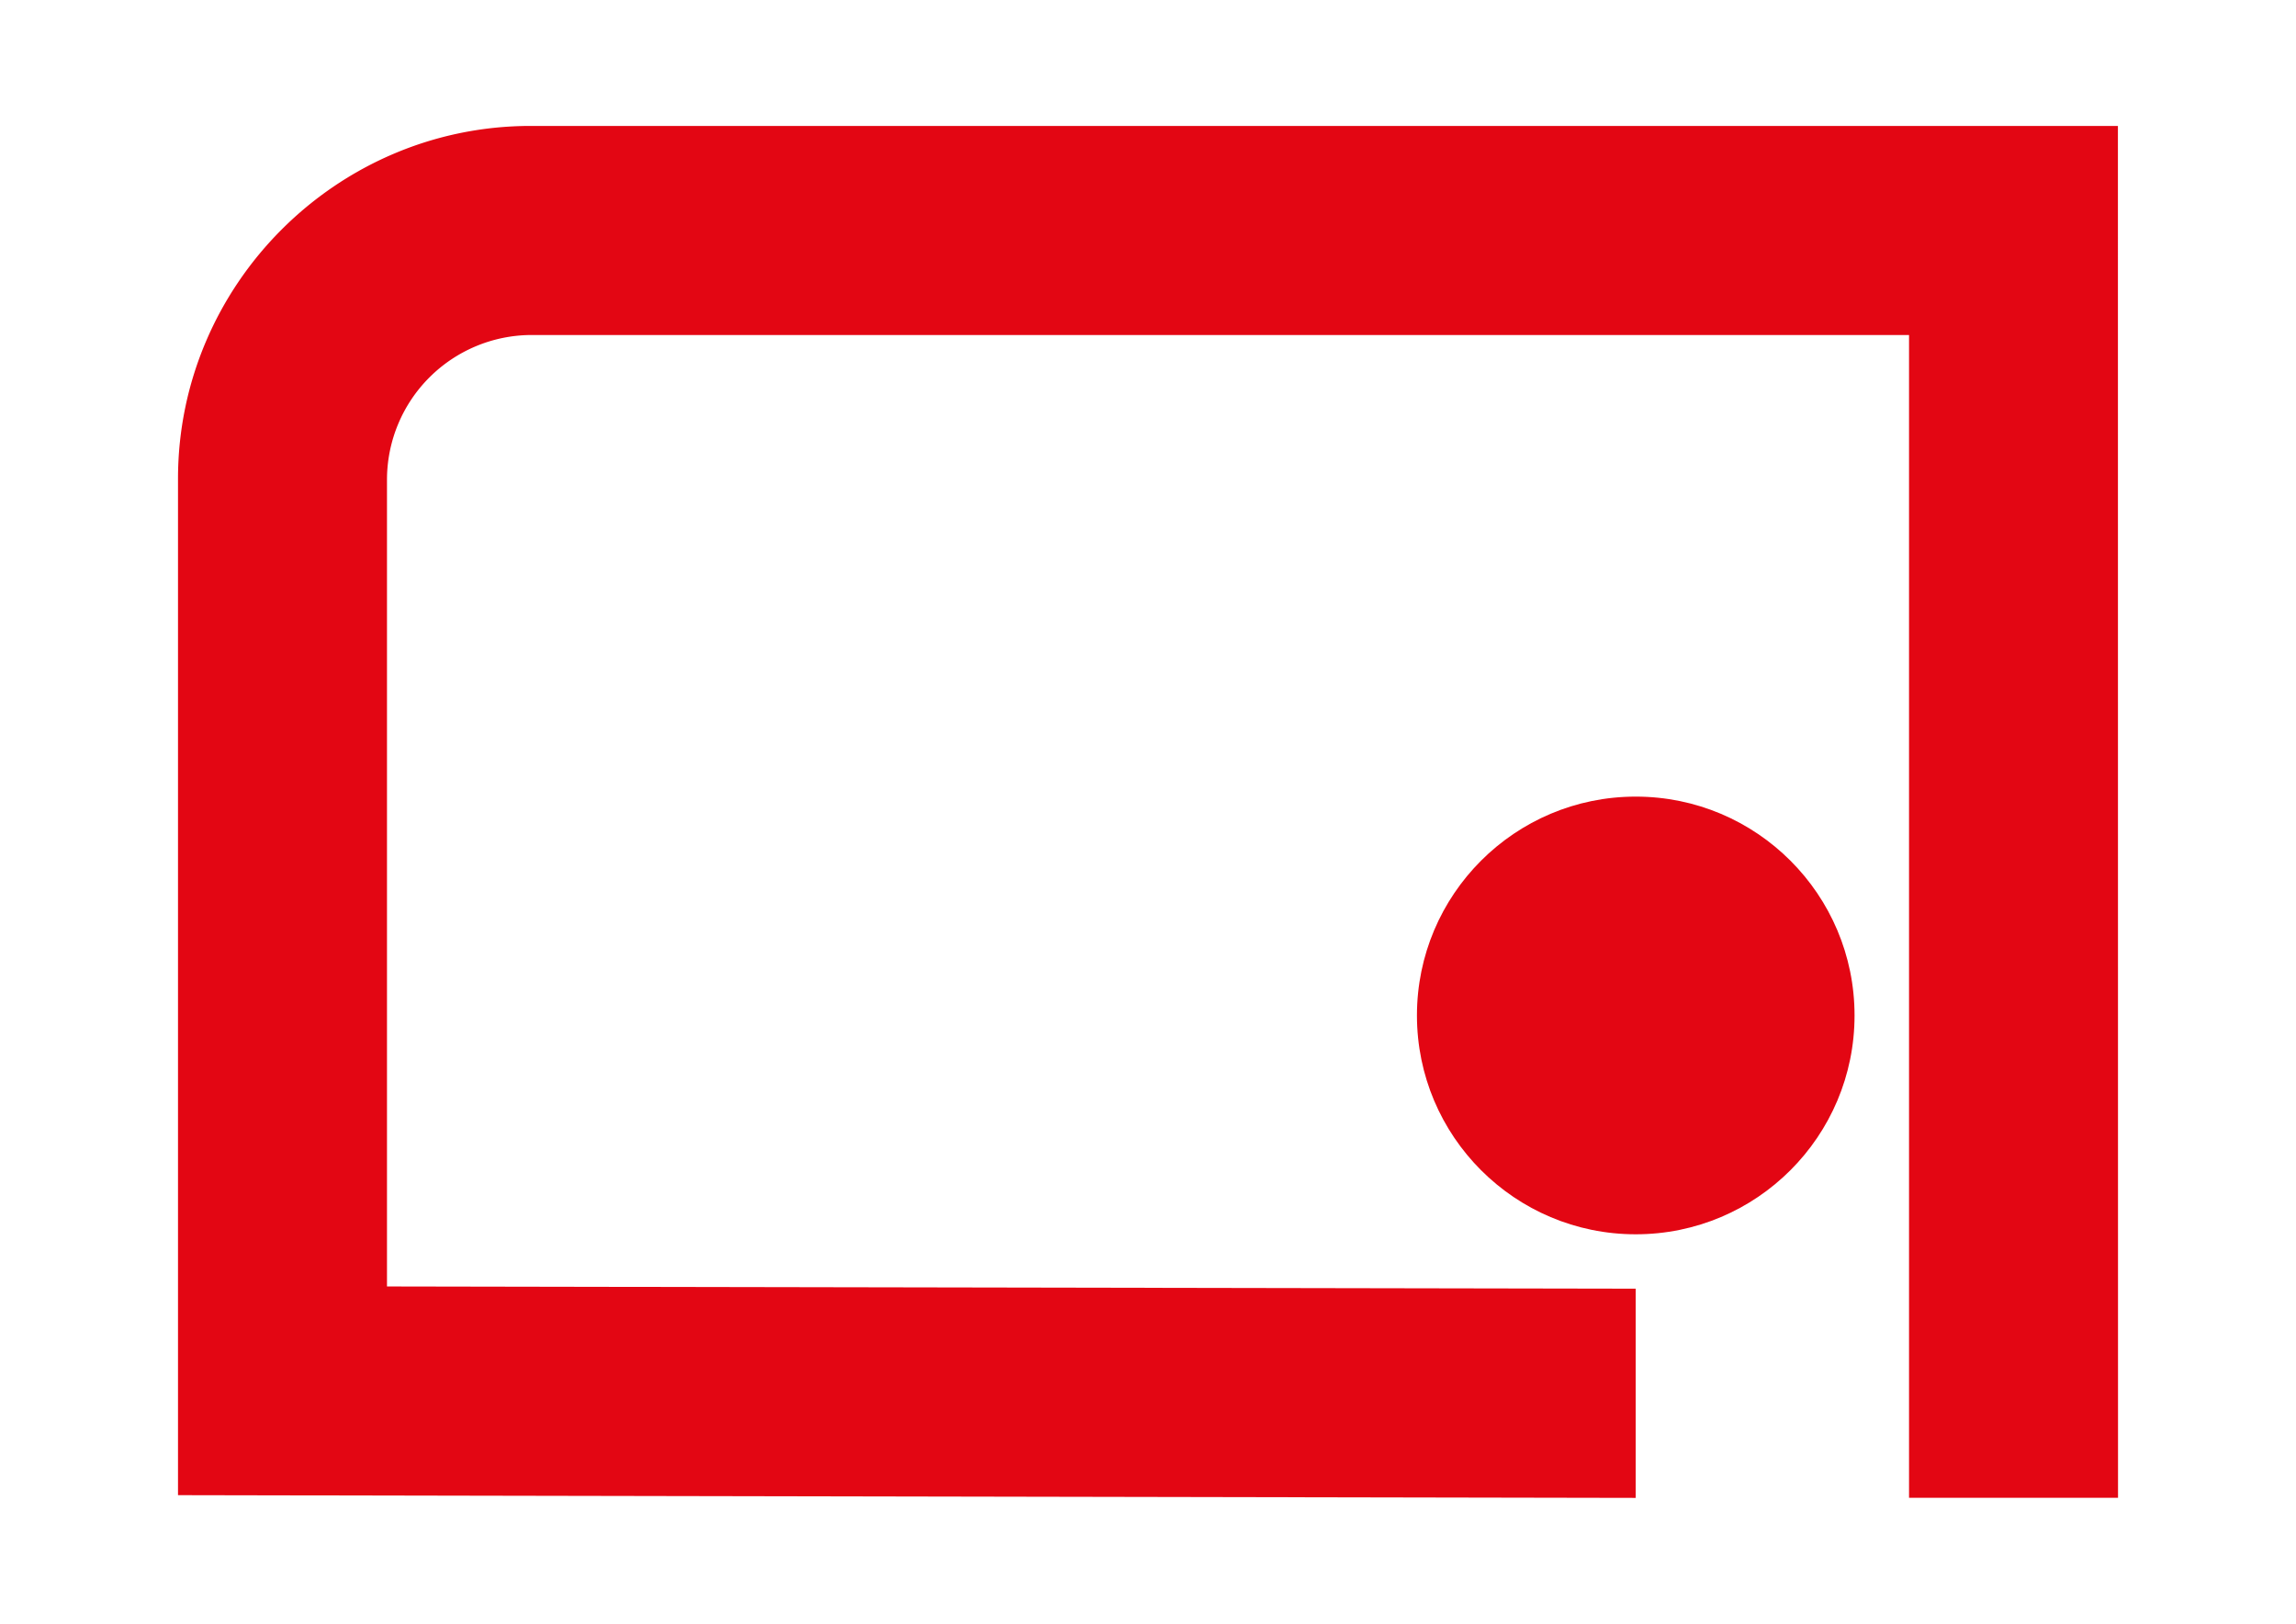
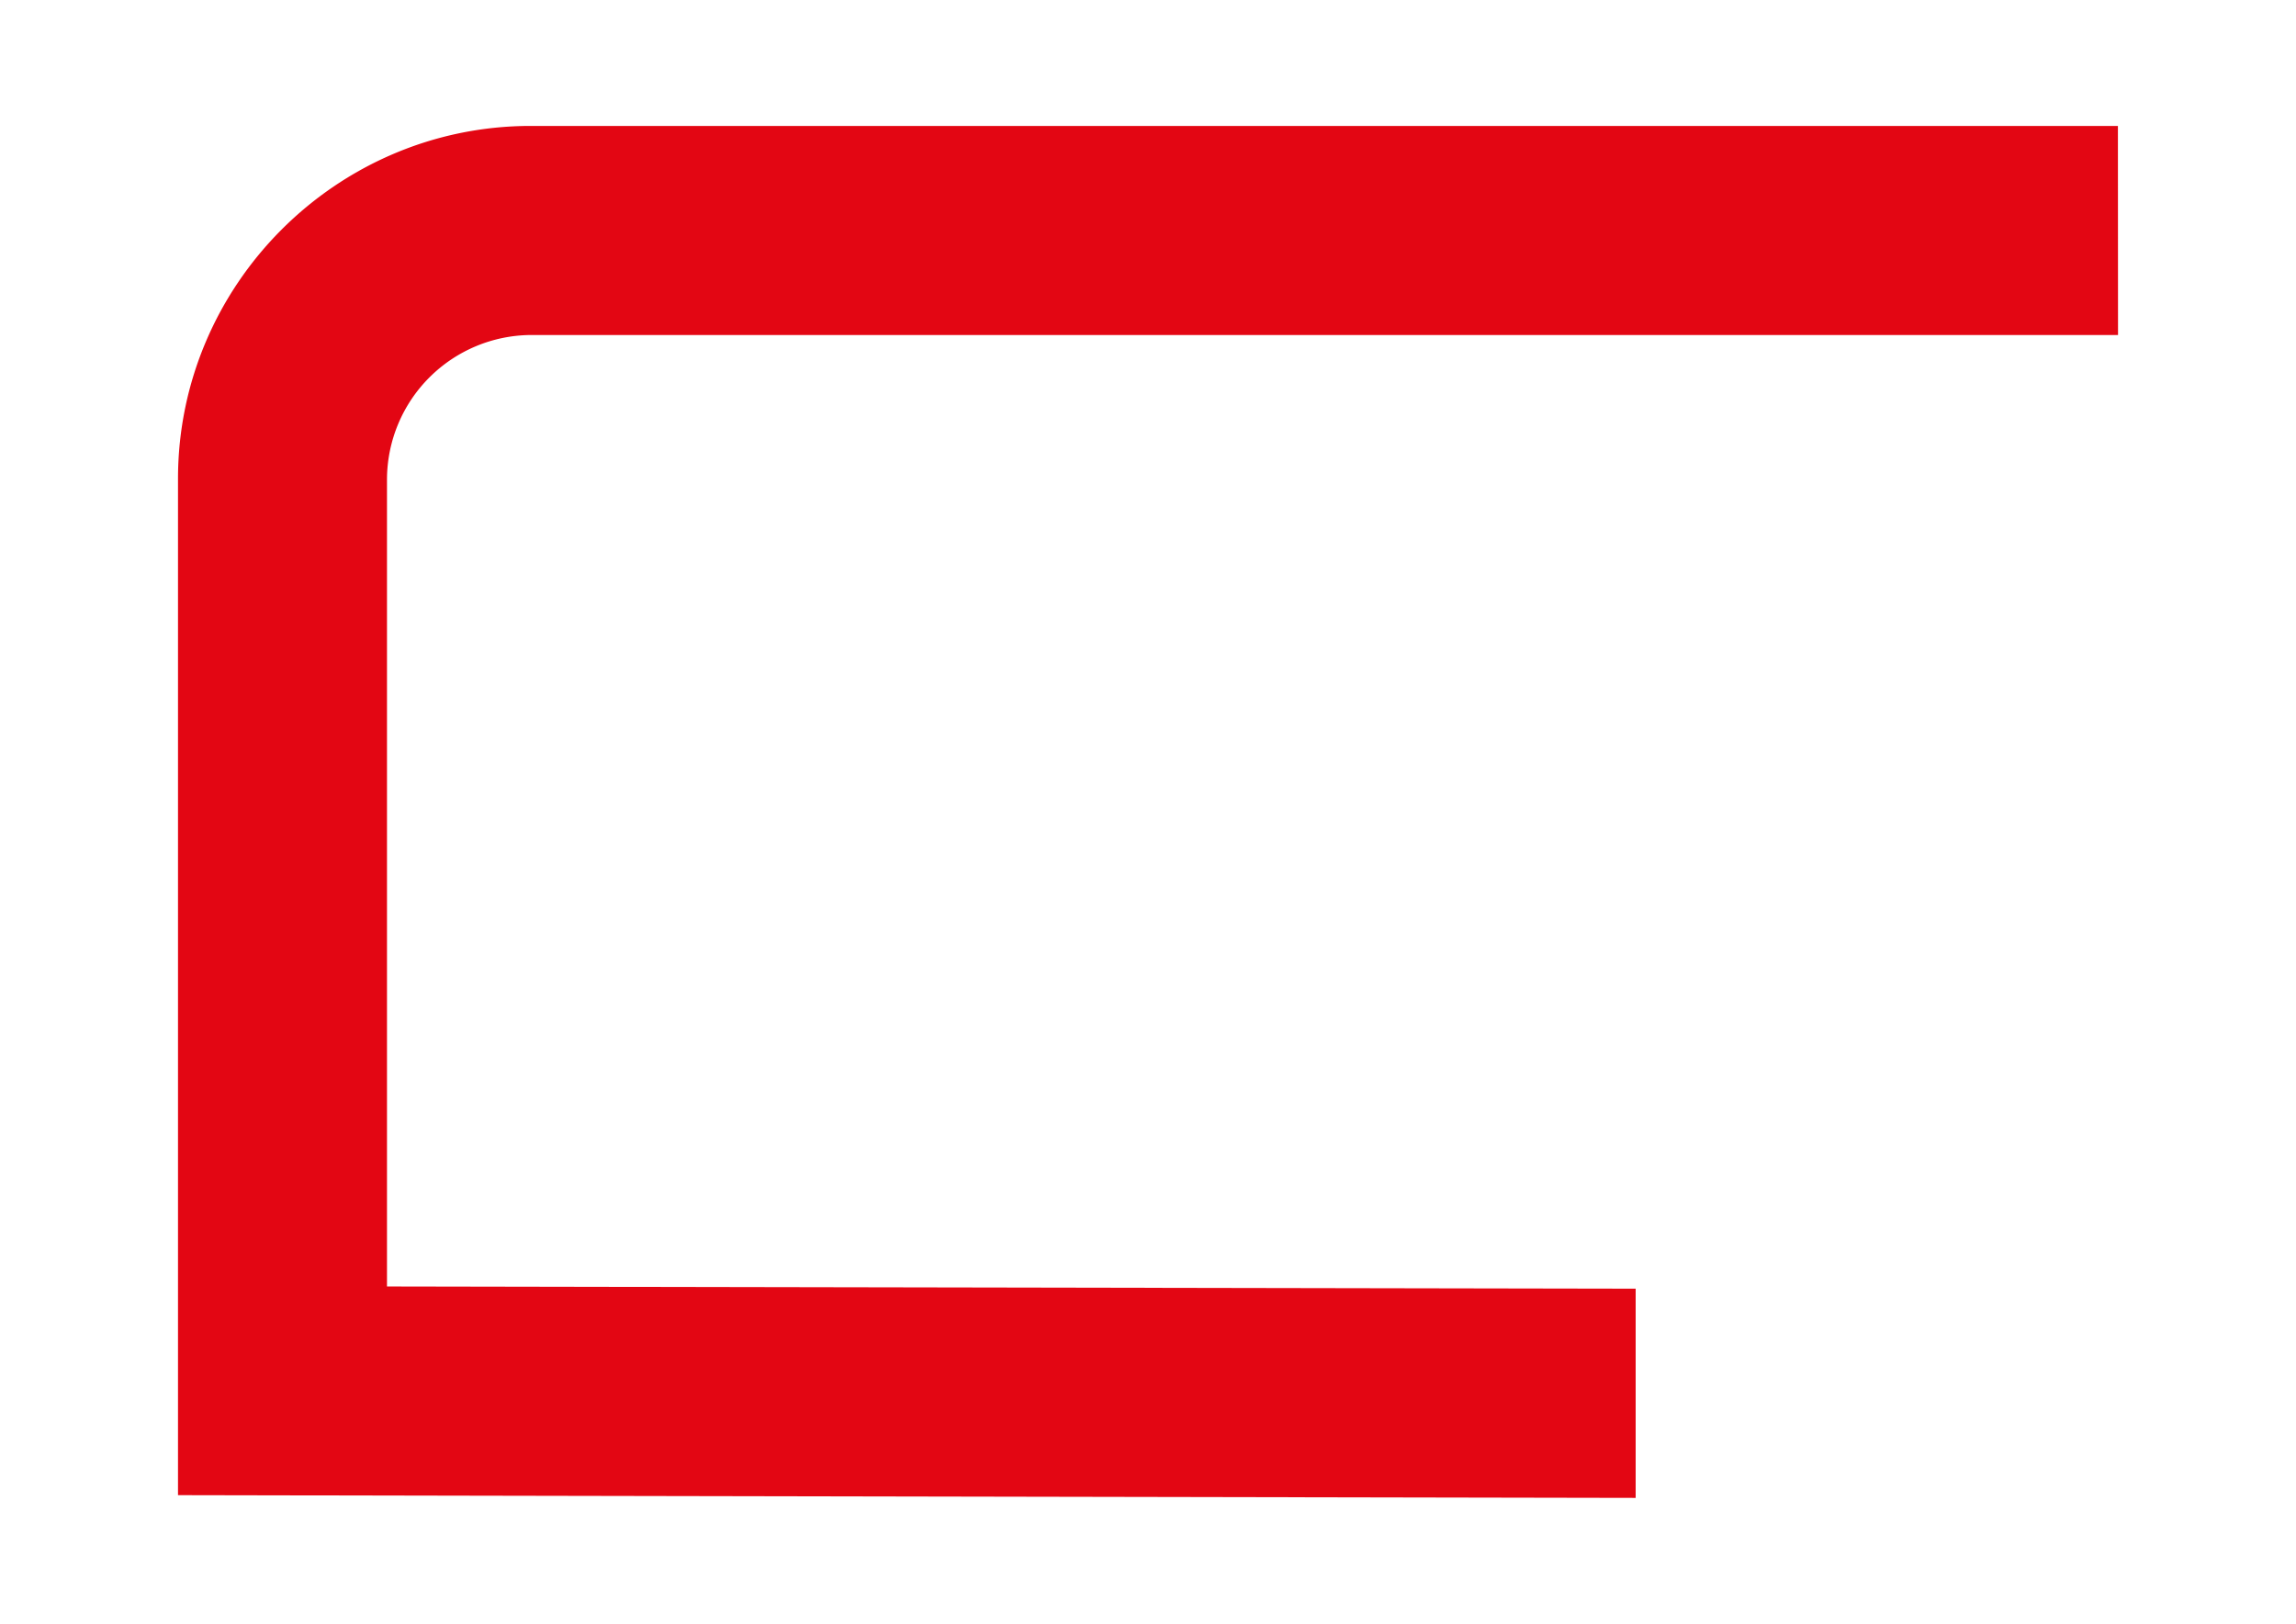
<svg xmlns="http://www.w3.org/2000/svg" id="Layer_1" data-name="Layer 1" viewBox="0 0 841.89 595.28">
  <defs>
    <style>.cls-1{fill:#e30613;}</style>
  </defs>
-   <circle class="cls-1" cx="599.79" cy="372.28" r="80.23" />
-   <path class="cls-1" d="M776.59,46.17h-582c-71.13,0-129.32,58.21-129.32,129.35V548.15l534.49,1V472.45l-457.86-.81V175.52a53.1,53.1,0,0,1,52.69-52.7H700V549.11h76.63Z" />
+   <path class="cls-1" d="M776.59,46.17h-582c-71.13,0-129.32,58.21-129.32,129.35V548.15l534.49,1V472.45l-457.86-.81V175.52a53.1,53.1,0,0,1,52.69-52.7H700h76.63Z" />
</svg>